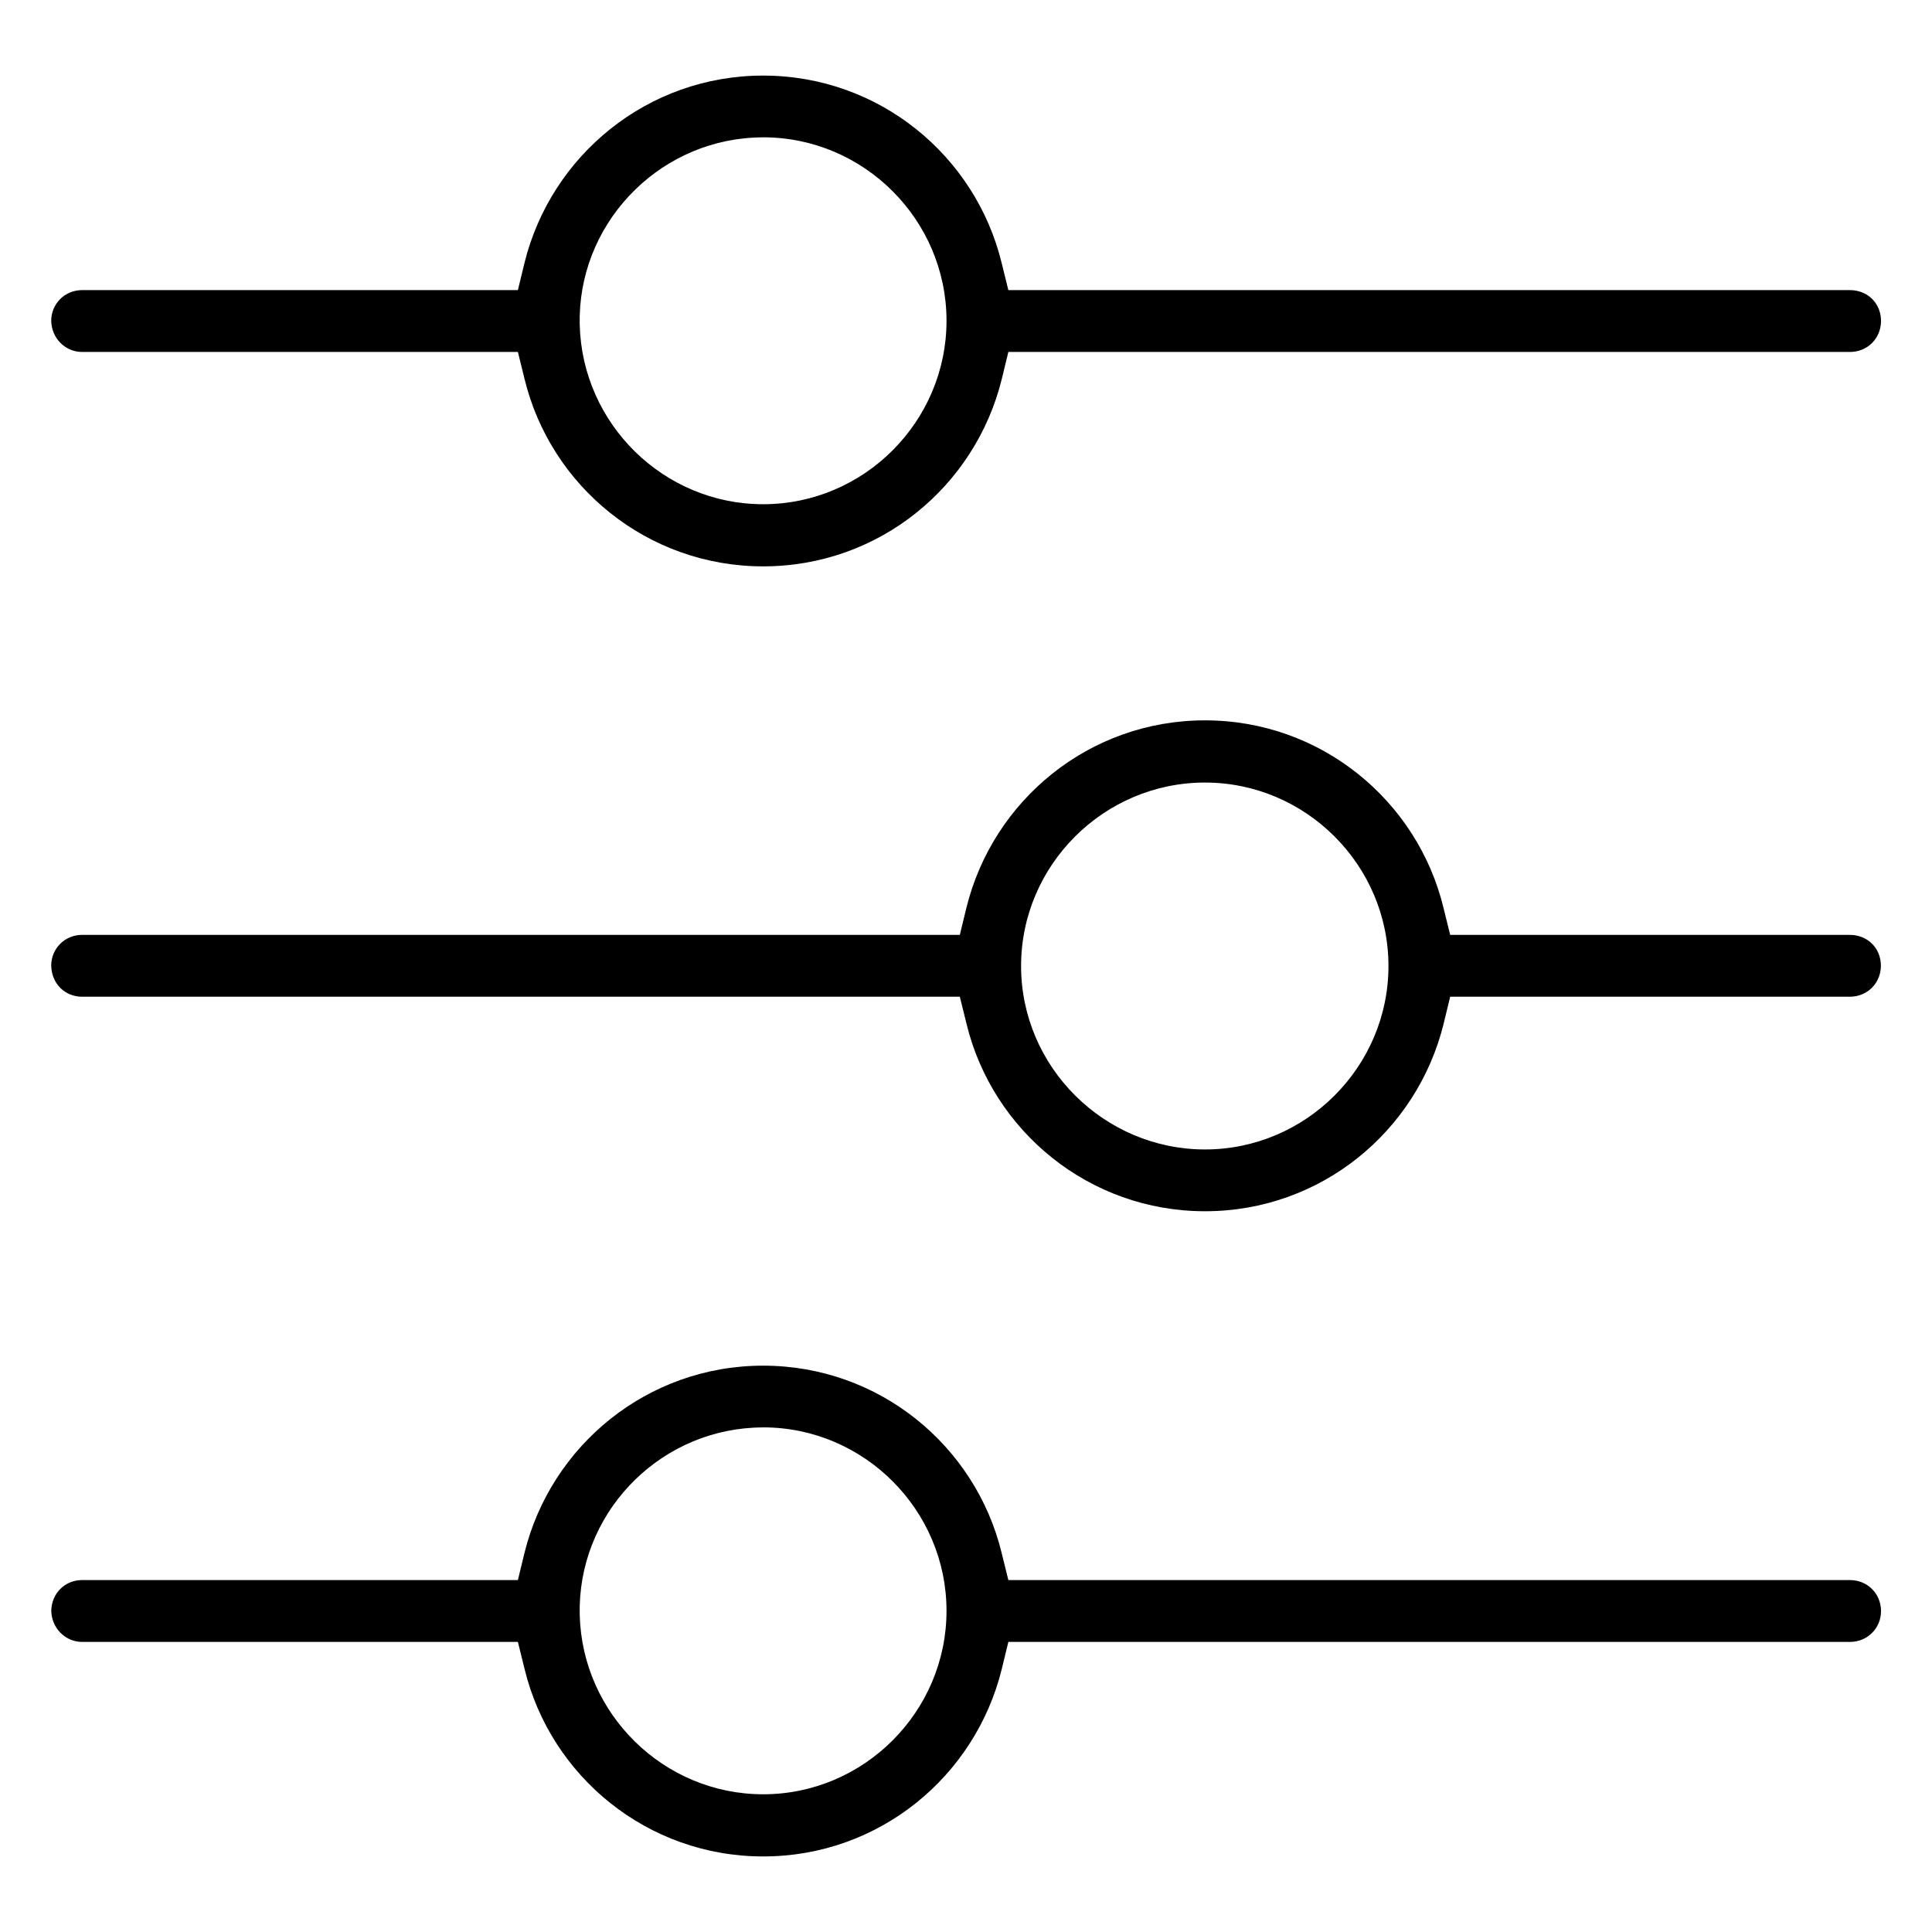
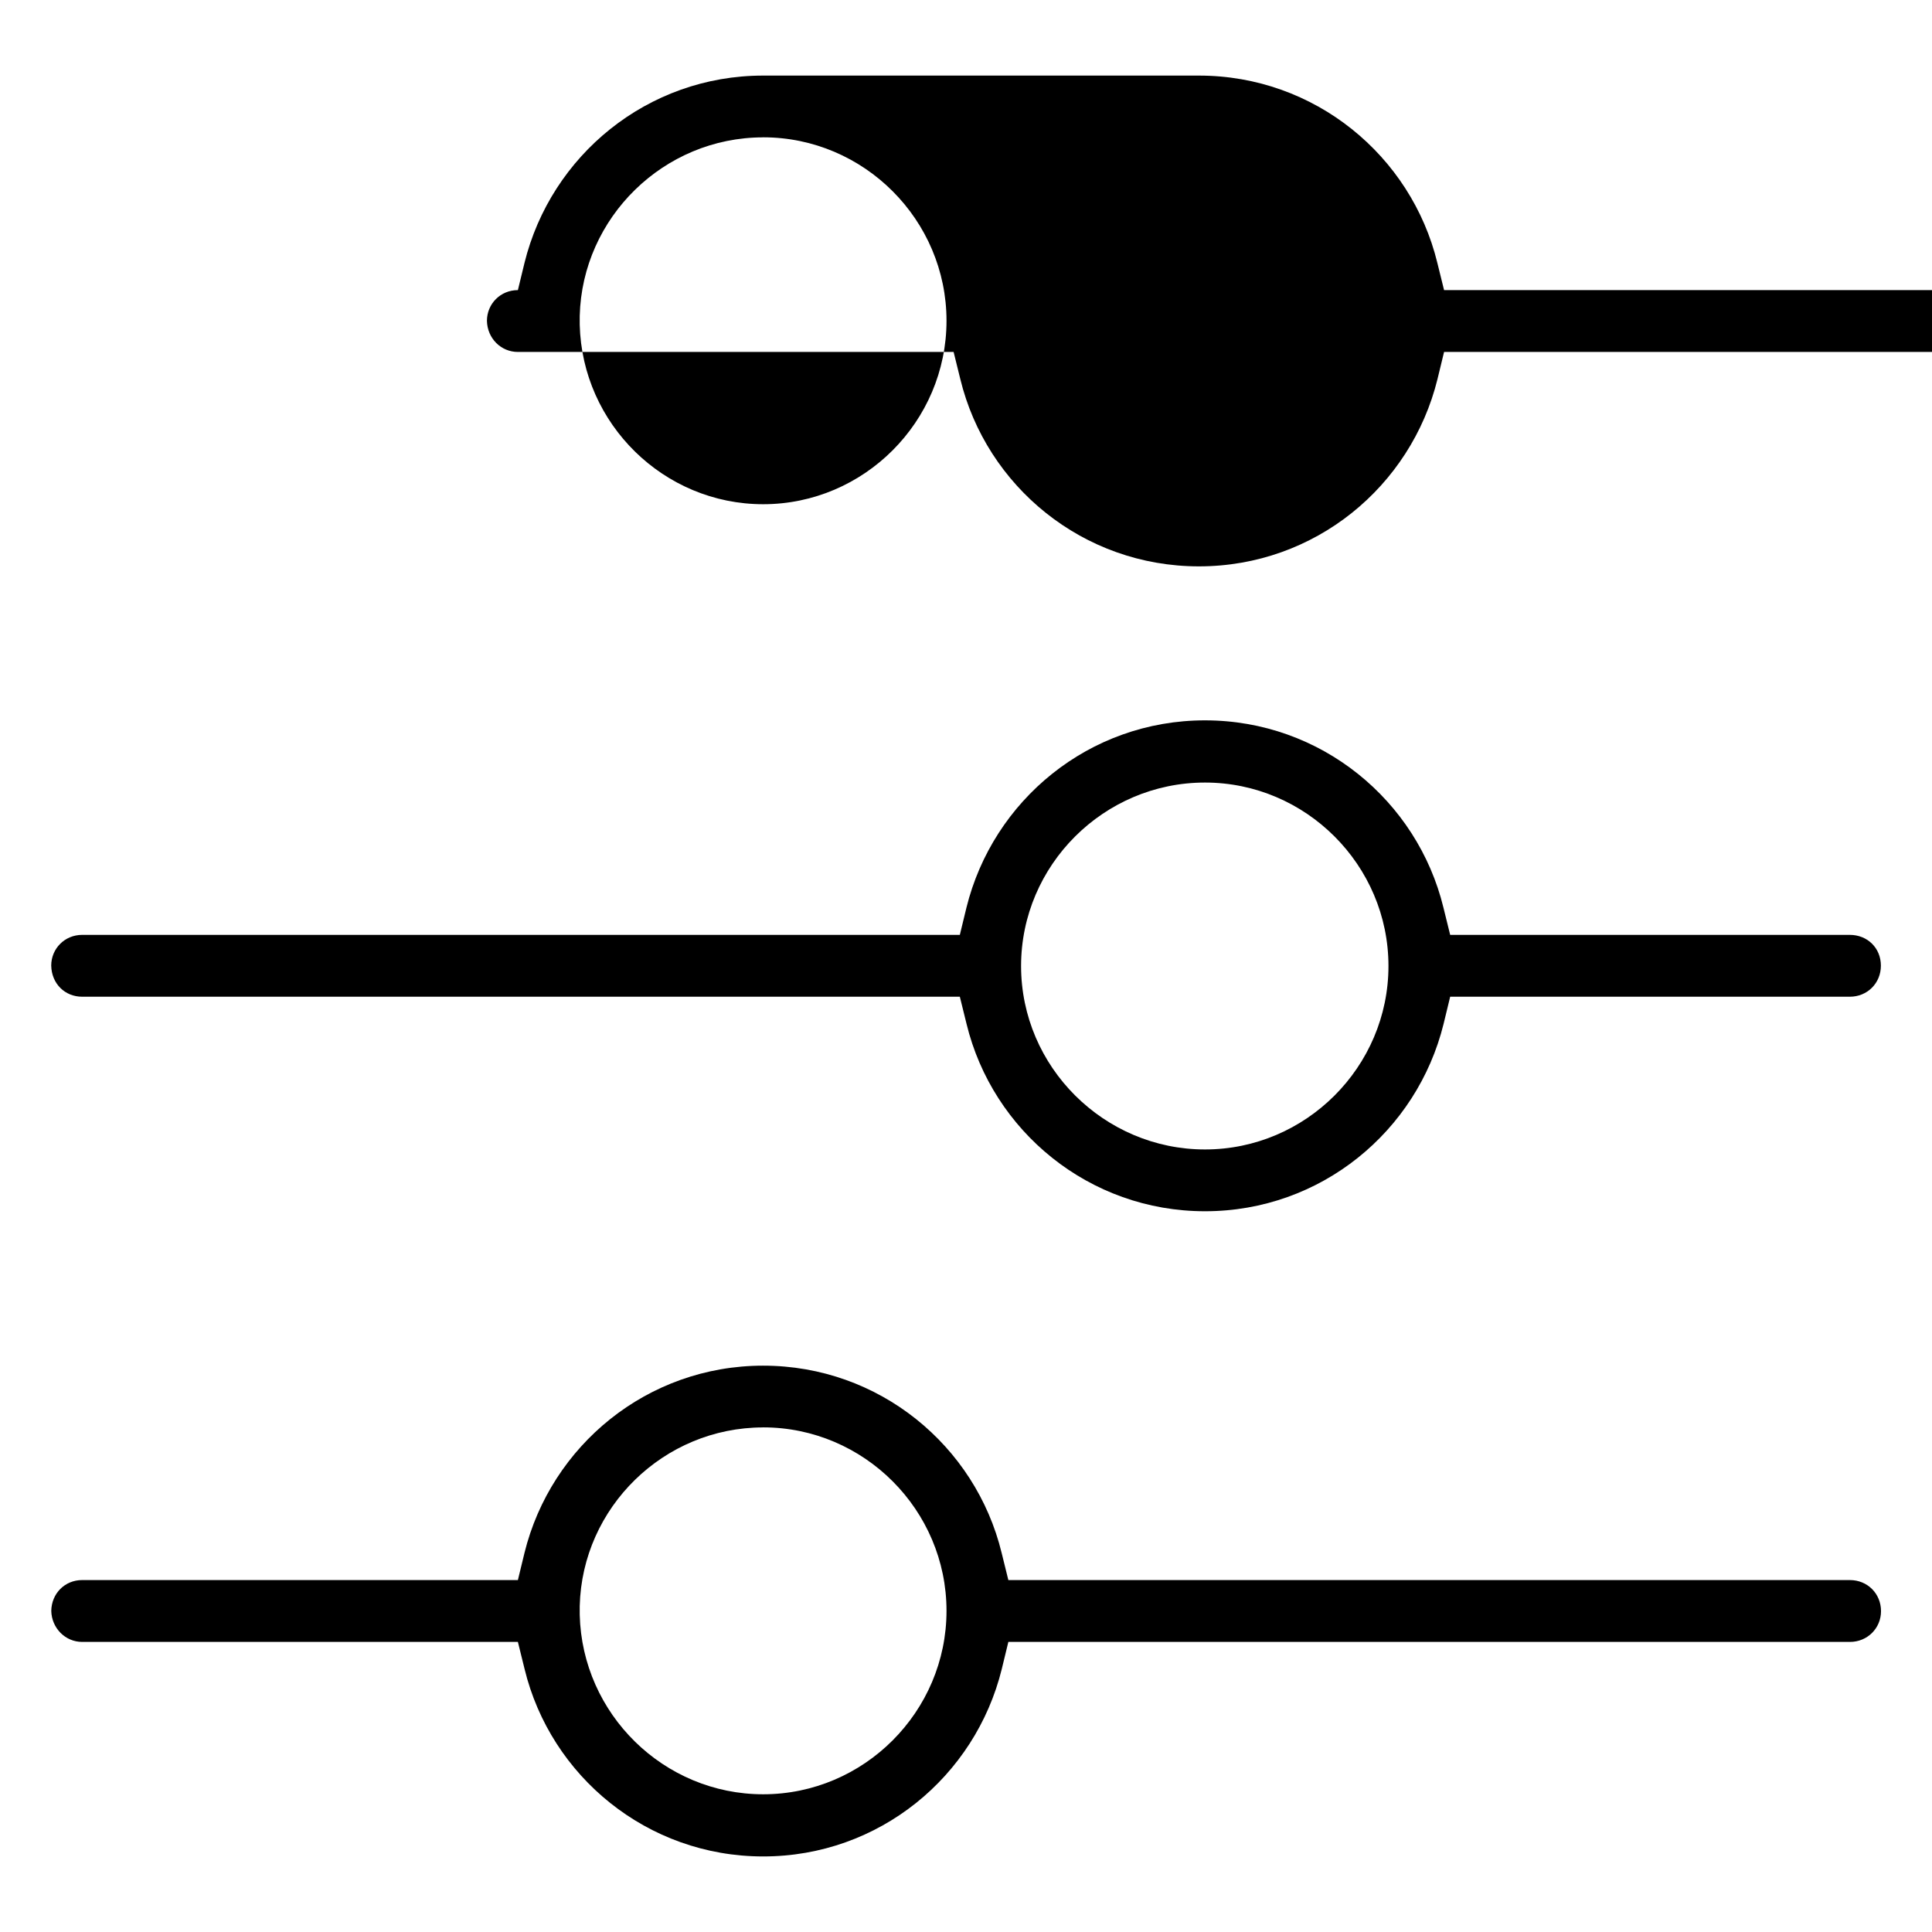
<svg xmlns="http://www.w3.org/2000/svg" fill="#000000" width="800px" height="800px" version="1.1" viewBox="144 144 512 512">
-   <path d="m346.25 164.03c-30.699 0-56.238 21.207-63.258 49.656l-1.746 7.195h-115.47c-4.629 0-8.188 3.637-8.203 8.125 0.094 4.676 3.731 8.266 8.203 8.266h115.47l1.777 7.195c6.91 28.418 32.512 49.625 63.227 49.625s56.207-21.16 63.227-49.625l1.746-7.195h223.03c4.644 0 8.234-3.59 8.234-8.234 0-4.644-3.527-8.156-8.234-8.156h-223.03l-1.777-7.195c-6.91-28.418-32.496-49.656-63.195-49.656zm0 16.359c26.719 0 48.586 21.898 48.586 48.617s-21.867 48.617-48.586 48.617c-26.34 0-47.973-21.27-48.617-47.562v-2.332c0.645-26.055 22.246-47.328 48.617-47.328zm117.09 154.51c-30.699 0-56.207 21.191-63.227 49.656l-1.746 7.195h-232.59c-4.629 0-8.188 3.637-8.203 8.125 0.094 4.848 3.652 8.266 8.203 8.266h232.59l1.777 7.195c6.91 28.418 32.496 49.656 63.195 49.656 30.699 0 56.207-21.191 63.227-49.656l1.746-7.195h105.91c4.644 0 8.234-3.59 8.234-8.234s-3.527-8.156-8.234-8.156h-105.91l-1.777-7.195c-6.91-28.418-32.496-49.656-63.195-49.656zm0 16.484c26.719 0 48.617 21.898 48.617 48.617s-21.898 48.617-48.617 48.617-48.742-21.867-48.742-48.617c0-26.719 21.93-48.617 48.742-48.617zm-117.09 154.53c-30.699 0-56.238 21.176-63.258 49.625l-1.746 7.195h-115.47c-4.613 0-8.125 3.574-8.188 8.188 0.109 4.535 3.699 8.203 8.188 8.203h115.47l1.777 7.195c6.91 28.418 32.512 49.656 63.227 49.656s56.207-21.191 63.227-49.656l1.746-7.195h223.03c4.644 0 8.234-3.637 8.234-8.156 0-4.644-3.59-8.234-8.234-8.234h-223.03l-1.777-7.195c-6.91-28.418-32.48-49.625-63.195-49.625zm0 16.355c26.719 0 48.586 21.898 48.586 48.617s-21.867 48.617-48.586 48.617c-26.34 0-47.973-21.27-48.617-47.562v-2.332c0.645-26.137 22.277-47.328 48.617-47.328z" />
+   <path d="m346.25 164.03c-30.699 0-56.238 21.207-63.258 49.656l-1.746 7.195c-4.629 0-8.188 3.637-8.203 8.125 0.094 4.676 3.731 8.266 8.203 8.266h115.47l1.777 7.195c6.91 28.418 32.512 49.625 63.227 49.625s56.207-21.16 63.227-49.625l1.746-7.195h223.03c4.644 0 8.234-3.59 8.234-8.234 0-4.644-3.527-8.156-8.234-8.156h-223.03l-1.777-7.195c-6.91-28.418-32.496-49.656-63.195-49.656zm0 16.359c26.719 0 48.586 21.898 48.586 48.617s-21.867 48.617-48.586 48.617c-26.34 0-47.973-21.27-48.617-47.562v-2.332c0.645-26.055 22.246-47.328 48.617-47.328zm117.09 154.51c-30.699 0-56.207 21.191-63.227 49.656l-1.746 7.195h-232.59c-4.629 0-8.188 3.637-8.203 8.125 0.094 4.848 3.652 8.266 8.203 8.266h232.59l1.777 7.195c6.91 28.418 32.496 49.656 63.195 49.656 30.699 0 56.207-21.191 63.227-49.656l1.746-7.195h105.91c4.644 0 8.234-3.59 8.234-8.234s-3.527-8.156-8.234-8.156h-105.91l-1.777-7.195c-6.91-28.418-32.496-49.656-63.195-49.656zm0 16.484c26.719 0 48.617 21.898 48.617 48.617s-21.898 48.617-48.617 48.617-48.742-21.867-48.742-48.617c0-26.719 21.93-48.617 48.742-48.617zm-117.09 154.53c-30.699 0-56.238 21.176-63.258 49.625l-1.746 7.195h-115.47c-4.613 0-8.125 3.574-8.188 8.188 0.109 4.535 3.699 8.203 8.188 8.203h115.47l1.777 7.195c6.91 28.418 32.512 49.656 63.227 49.656s56.207-21.191 63.227-49.656l1.746-7.195h223.03c4.644 0 8.234-3.637 8.234-8.156 0-4.644-3.59-8.234-8.234-8.234h-223.03l-1.777-7.195c-6.91-28.418-32.48-49.625-63.195-49.625zm0 16.355c26.719 0 48.586 21.898 48.586 48.617s-21.867 48.617-48.586 48.617c-26.34 0-47.973-21.27-48.617-47.562v-2.332c0.645-26.137 22.277-47.328 48.617-47.328z" />
</svg>